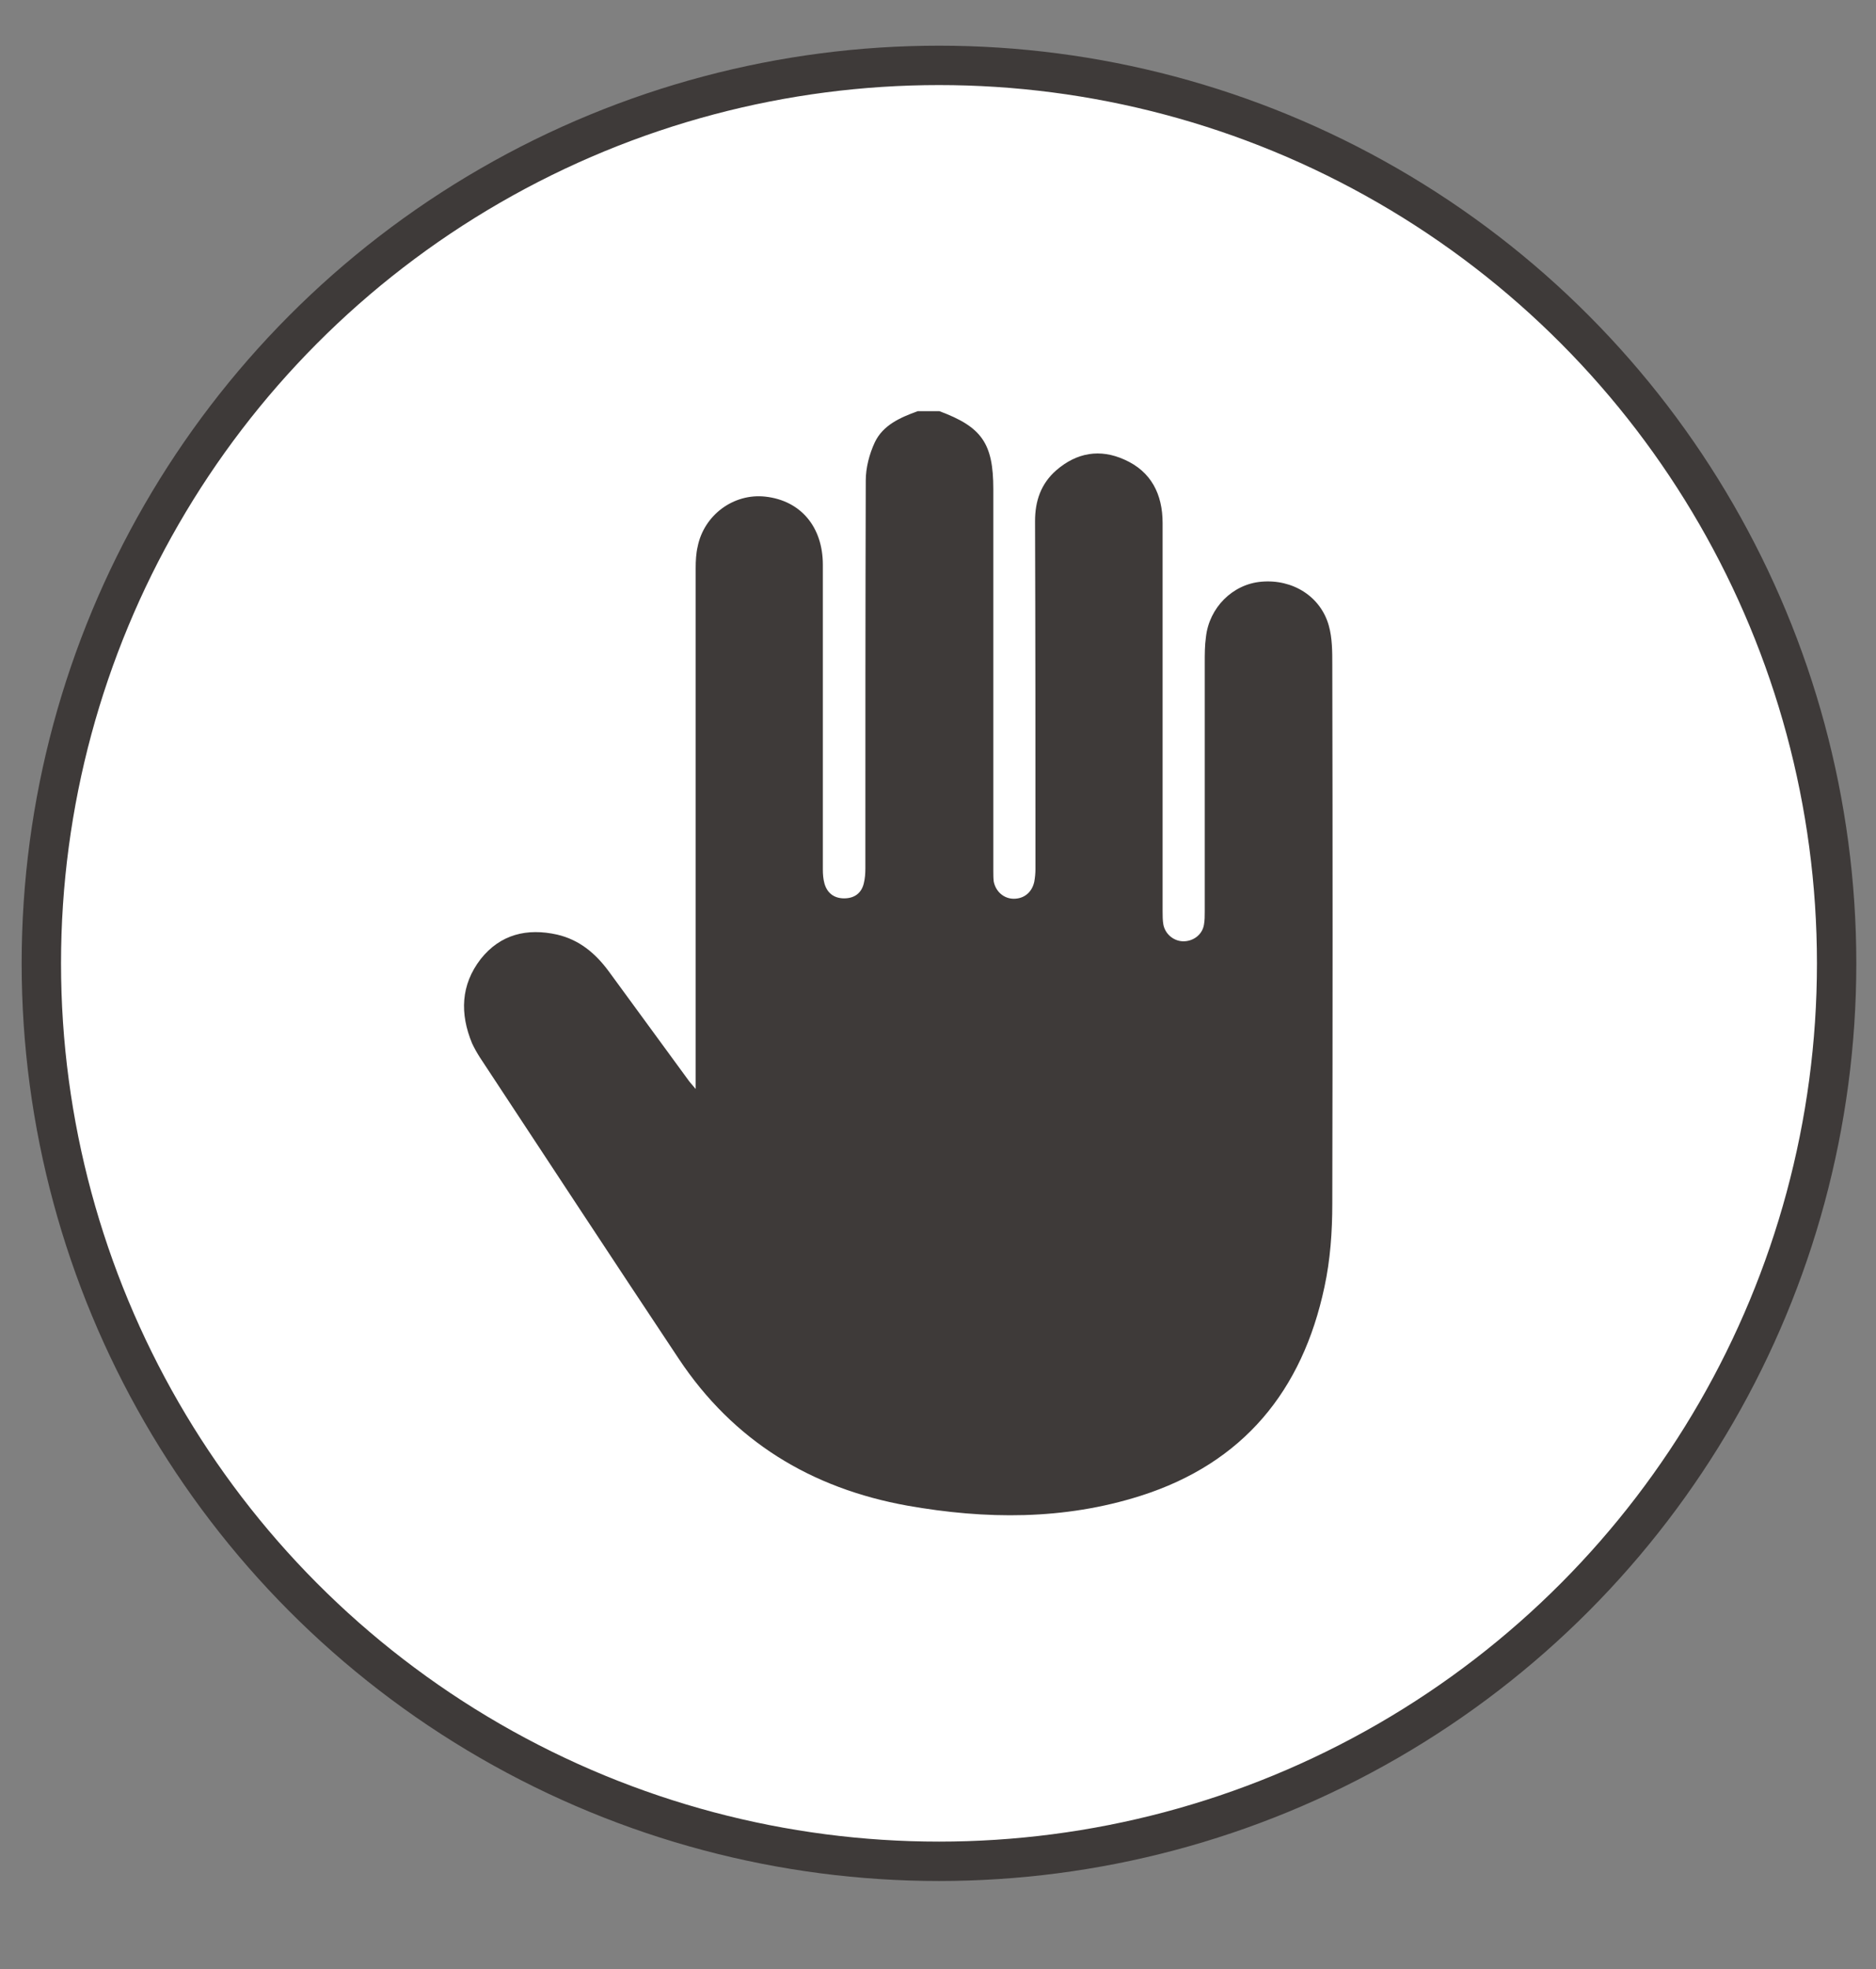
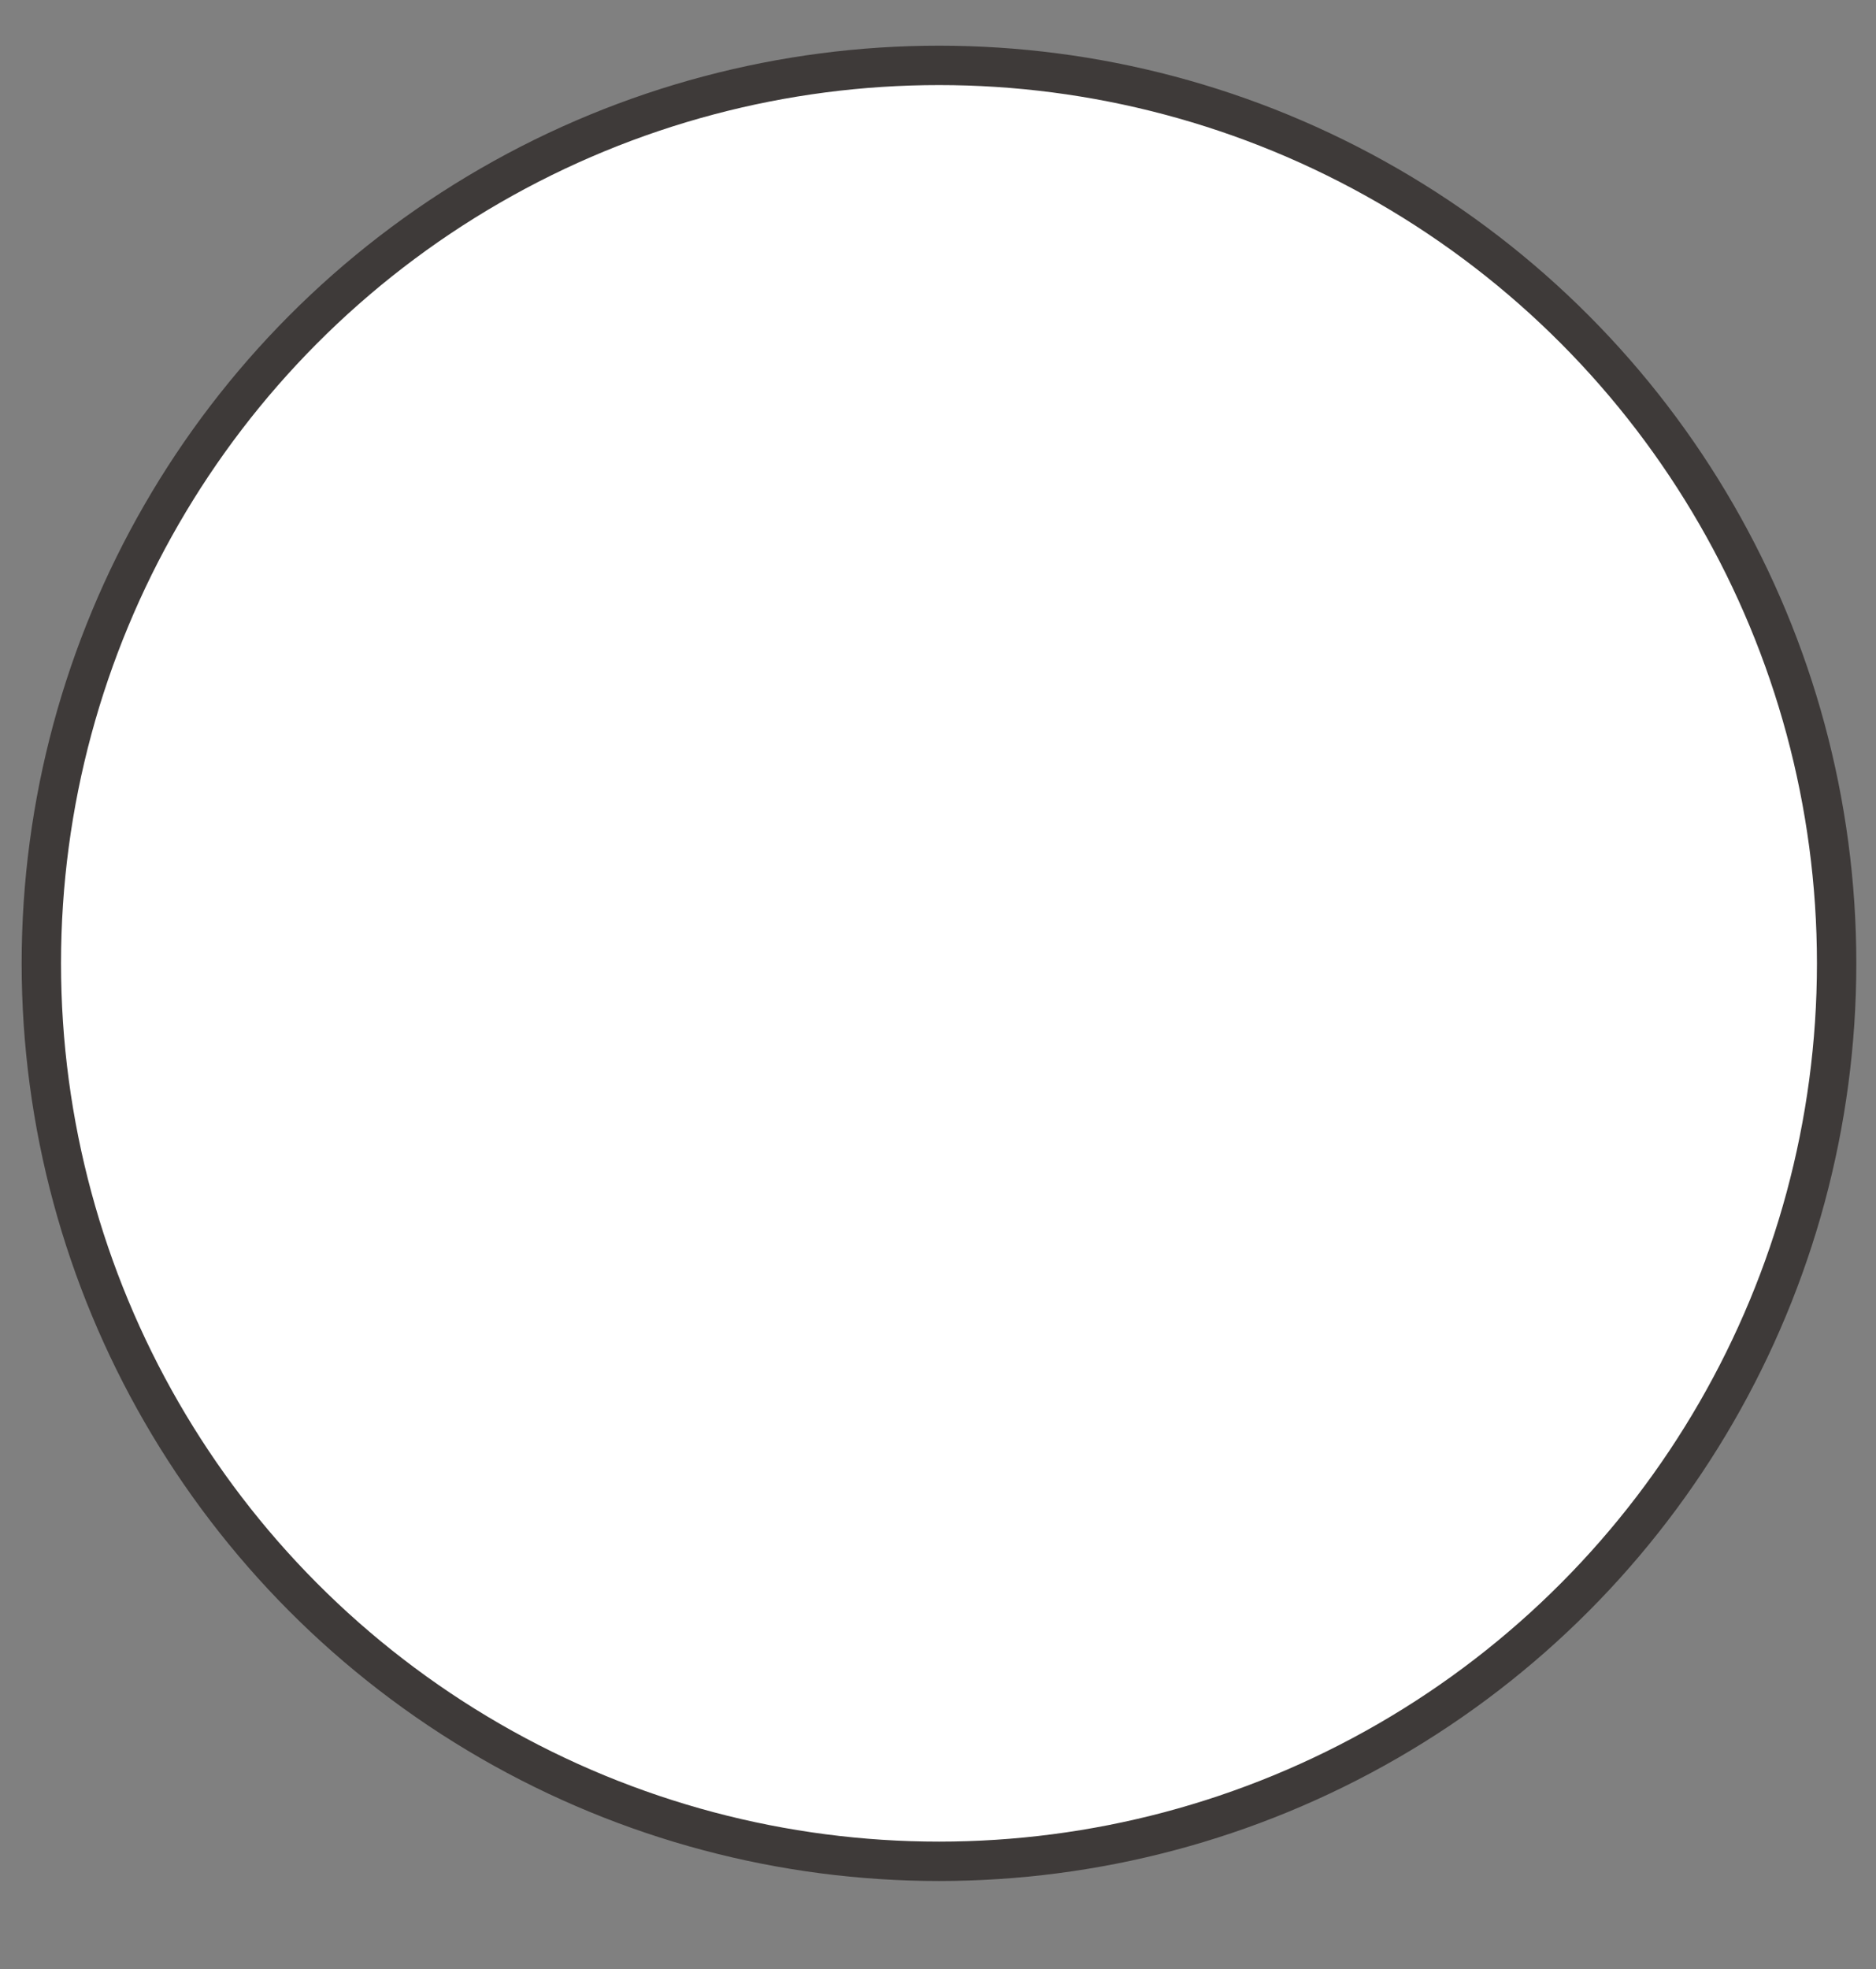
<svg xmlns="http://www.w3.org/2000/svg" version="1.1" id="圖層_1" x="0px" y="0px" width="47.65px" height="50px" viewBox="0 0 47.65 50" style="enable-background:new 0 0 47.65 50;" xml:space="preserve">
  <rect x="0" y="0" width="47.65" height="50" fill="#808080" stroke="none" />
  <style type="text/css">

	.st0{fill-rule:evenodd;clip-rule:evenodd;fill:#3E3A39;}
	.st1{fill:#141311;}
	.st2{fill:none;stroke:#231815;stroke-miterlimit:10;}
	.st3{fill:none;stroke:#3E3A39;stroke-miterlimit:10;}
	.st4{fill:none;stroke:#FFFFFF;stroke-width:2;stroke-miterlimit:10;}
	.st5{opacity:0.24;}
	.st6{opacity:0.49;}
	.st7{fill:#ECECEC;}
	.st8{fill:#E17175;stroke:#D02027;stroke-width:2;stroke-miterlimit:10;}
	.st9{fill:#231F20;}
	.st10{opacity:0.9;fill:#E93341;}
	.st11{opacity:0.1;}
	.st12{opacity:0.5;}
	.st13{opacity:0.9;}
	.st14{fill:#606060;}
	.st15{fill:#FFB1B7;}
	.st16{fill:#FFDADF;}
	.st17{fill:#FFFFFF;}
	.st18{fill:#FFFFFF;stroke:#3E3A39;stroke-miterlimit:10;}
	.st19{fill:none;stroke:#F4F4F4;stroke-miterlimit:10;}
	.st20{fill-rule:evenodd;clip-rule:evenodd;fill:#FFFFFF;}
	.st21{fill:#D32027;}
	.st22{fill:none;stroke:#D02027;stroke-width:11;stroke-miterlimit:10;}
	.st23{fill:url(#SVGID_16_);}
	.st24{fill:url(#SVGID_17_);}
	.st25{fill:url(#SVGID_18_);}
	.st26{fill:#3E3A39;}
	.st27{fill:#D94D52;}
	.st28{fill:#D9DADA;}
	.st29{fill-rule:evenodd;clip-rule:evenodd;fill:url(#SVGID_13_);}
	.st30{fill-rule:evenodd;clip-rule:evenodd;fill:url(#SVGID_14_);}
	.st31{fill-rule:evenodd;clip-rule:evenodd;fill:url(#SVGID_15_);}
	.st32{fill:none;stroke:#FFFFFF;stroke-width:3;stroke-miterlimit:10;}
	.st33{fill:none;stroke:#FFDADF;stroke-miterlimit:10;}
	.st34{fill:none;stroke:#D32027;stroke-width:4;stroke-miterlimit:10;}
	.st35{fill-rule:evenodd;clip-rule:evenodd;fill:#D32027;}

</style>
  <circle class="st18" cx="23.85" cy="24.46" r="22.8" />
  <g>
-     <path class="st26" d="M23.31,10.44c0.18,0,0.37,0,0.55,0c1.08,0.4,1.37,0.82,1.37,1.98c0,3.23,0,6.46,0,9.69   c0,0.09,0,0.18,0.01,0.27c0.05,0.26,0.26,0.44,0.51,0.44c0.26,0,0.46-0.16,0.52-0.43c0.02-0.11,0.03-0.22,0.03-0.32   c0-2.95,0-5.89-0.01-8.84c0-0.51,0.15-0.95,0.54-1.29c0.52-0.45,1.11-0.55,1.73-0.27c0.68,0.3,0.97,0.88,0.97,1.61   c0,3.28,0,6.57,0,9.85c0,0.12,0,0.24,0.02,0.35c0.05,0.25,0.28,0.43,0.53,0.42c0.25-0.01,0.46-0.18,0.5-0.42   c0.02-0.11,0.02-0.22,0.02-0.33c0-2.11,0-4.21,0-6.32c0-0.22,0-0.44,0.03-0.65c0.08-0.75,0.68-1.35,1.41-1.41   c0.79-0.07,1.5,0.37,1.71,1.11c0.09,0.32,0.09,0.66,0.09,1c0.01,4.56,0.01,9.12,0,13.68c0,0.71-0.05,1.43-0.2,2.12   c-0.56,2.63-2.06,4.47-4.67,5.3c-1.95,0.62-3.94,0.6-5.92,0.25c-2.45-0.44-4.42-1.64-5.81-3.73c-1.69-2.54-3.37-5.1-5.05-7.65   c-0.07-0.11-0.14-0.23-0.2-0.36c-0.31-0.75-0.29-1.48,0.22-2.14c0.5-0.63,1.18-0.79,1.94-0.62c0.56,0.13,0.97,0.47,1.31,0.93   c0.67,0.92,1.35,1.84,2.02,2.76c0.04,0.06,0.1,0.12,0.19,0.23c0-0.15,0-0.23,0-0.31c0-4.31,0-8.61,0-12.92   c0-0.18,0.01-0.37,0.05-0.54c0.16-0.8,0.91-1.36,1.72-1.27c0.9,0.1,1.46,0.77,1.46,1.73c0,2.58,0,5.16,0,7.74   c0,0.12,0.01,0.24,0.04,0.35c0.07,0.25,0.25,0.38,0.5,0.38c0.26,0,0.44-0.13,0.5-0.38c0.03-0.12,0.04-0.25,0.04-0.38   c0-3.28,0-6.57,0.01-9.85c0-0.32,0.09-0.67,0.23-0.97C22.43,10.79,22.87,10.6,23.31,10.44z" />
-   </g>
+     </g>
</svg>